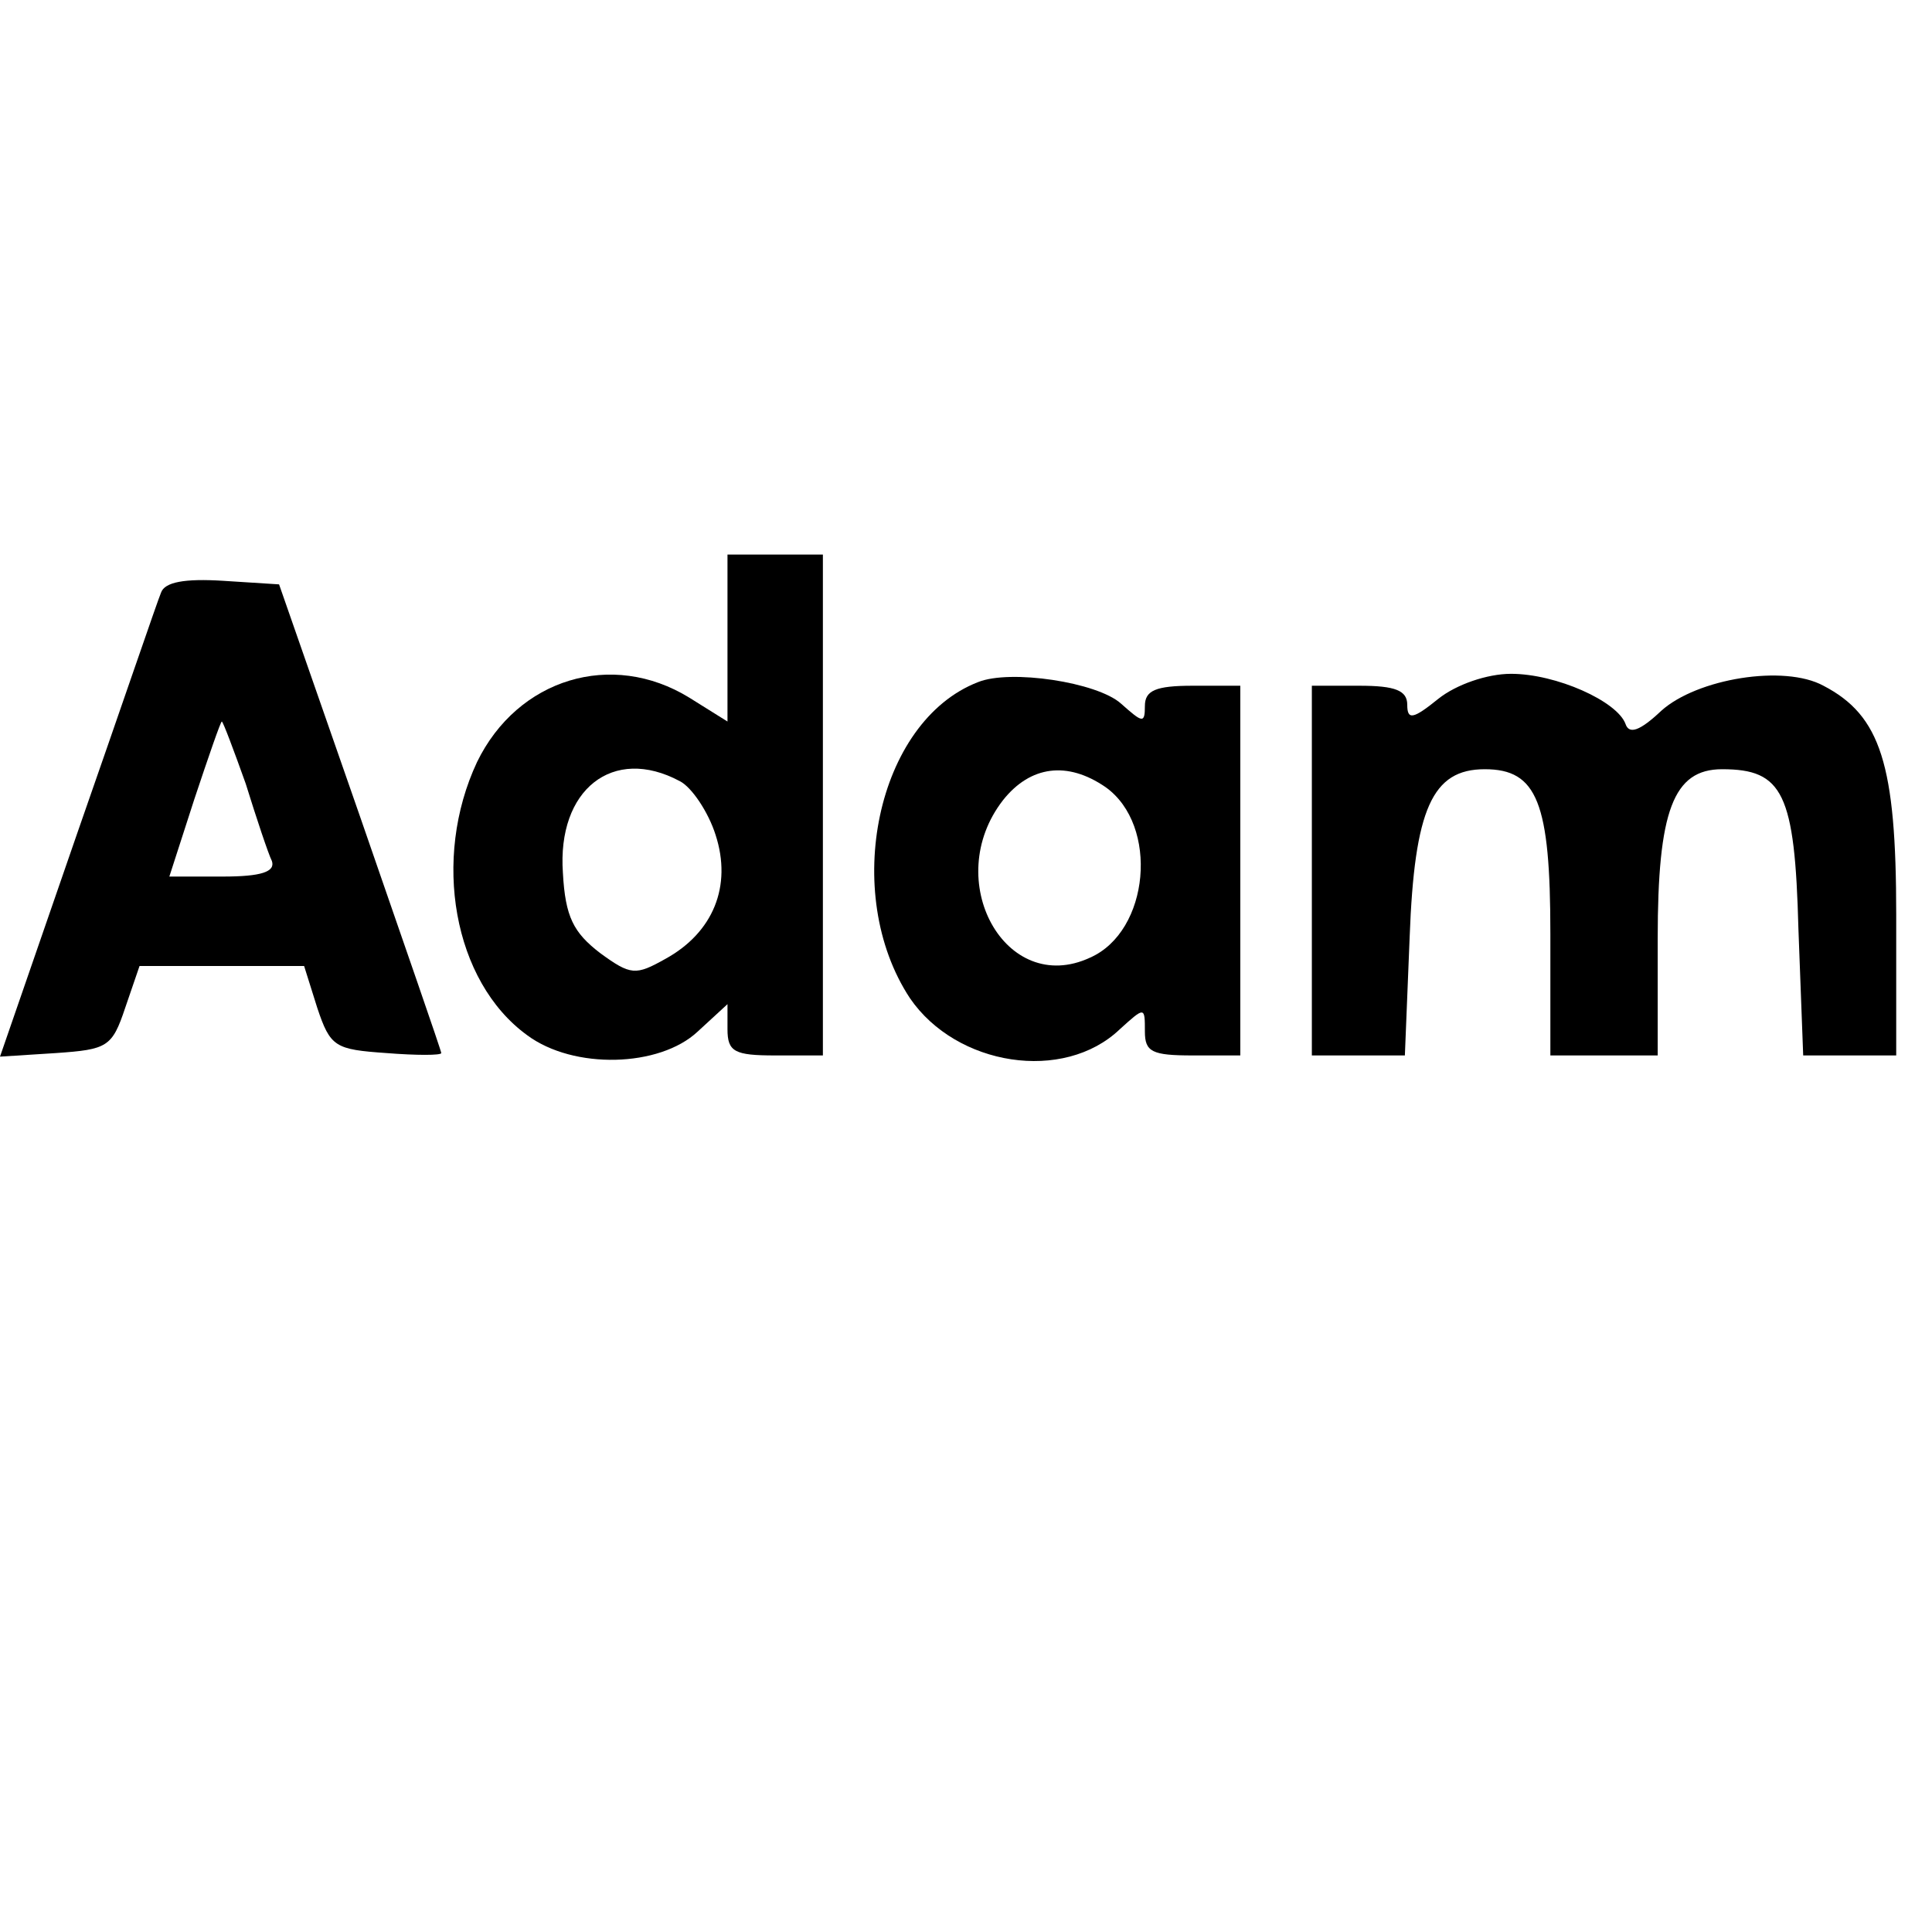
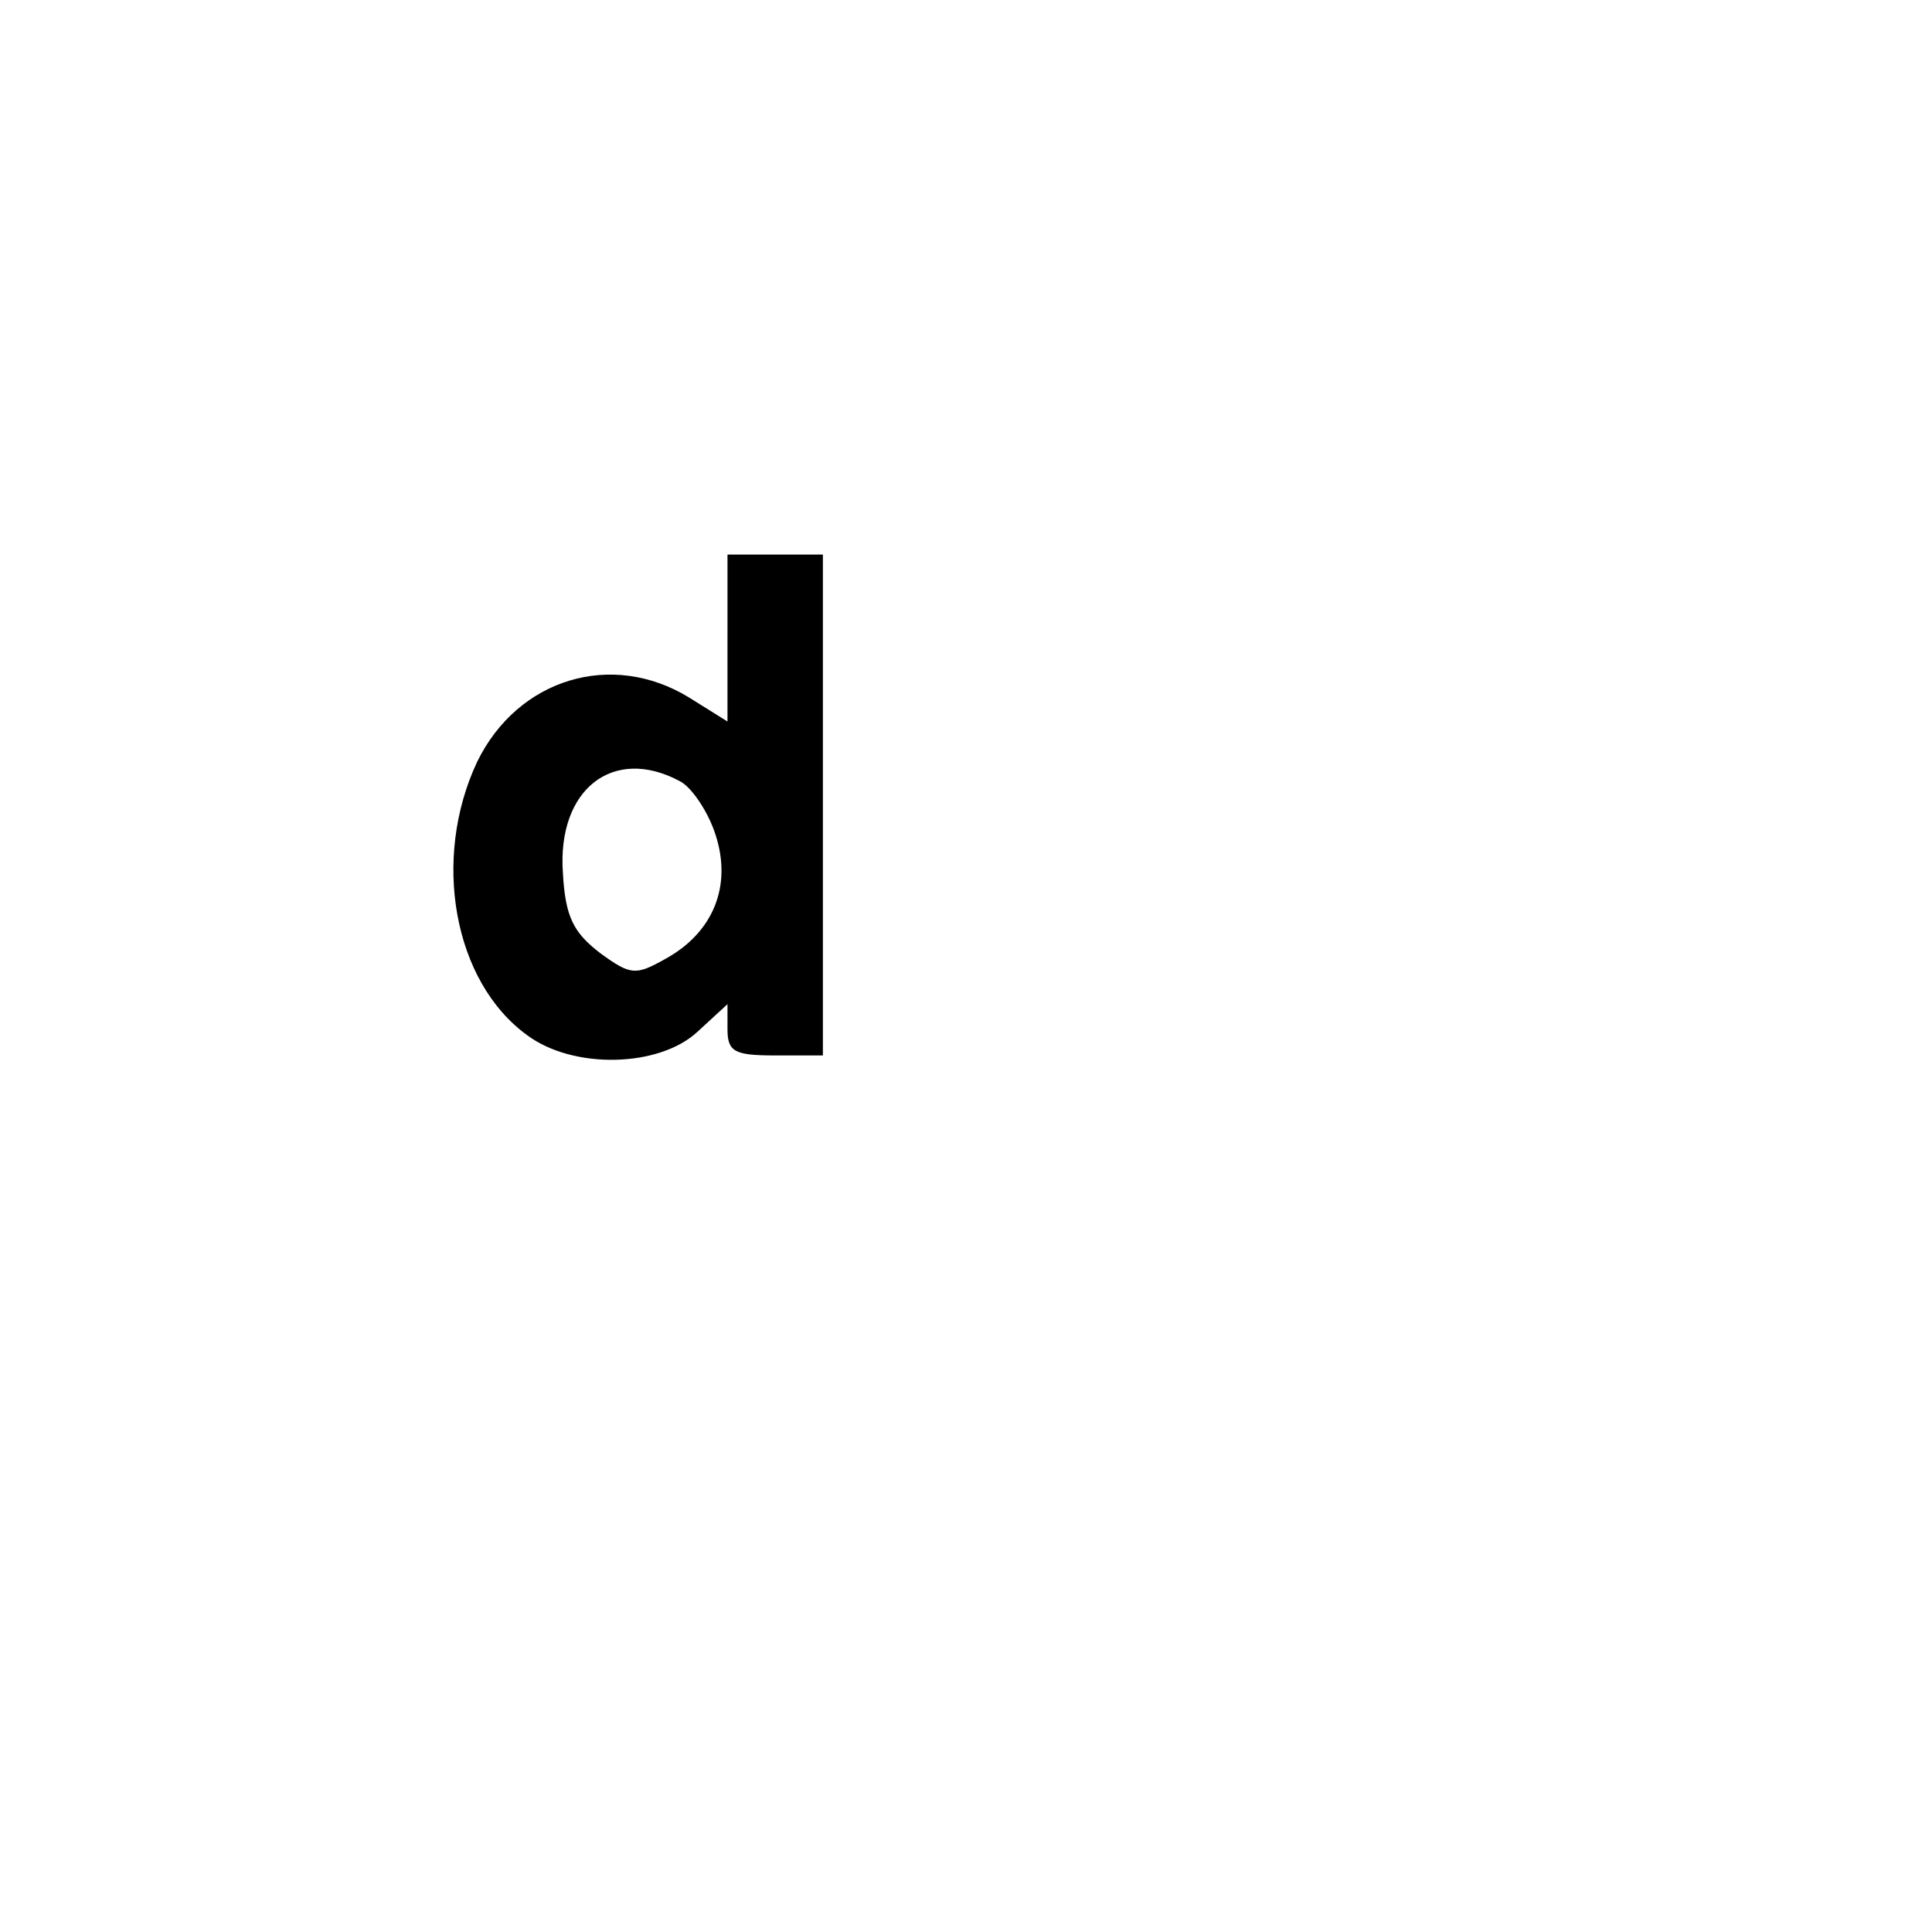
<svg xmlns="http://www.w3.org/2000/svg" version="1.0" width="100mm" height="100mm" viewBox="0 0 162 81" preserveAspectRatio="xMidYMid meet">
  <g transform="translate(0,81) scale(0.1,-0.1)" fill="#000000" stroke="none">
    <path d="M610 680 l0 -70 -32 20 c-65 40 -144 16 -178 -54 -38 -81 -20 -184 42 -229 39 -29 111 -27 143 3 l25 23 0 -21 c0 -19 6 -22 40 -22 l40 0 0 210 0 210 -40 0 -40 0 0 -70z m-40 -120 c10 -5 24 -26 30 -45 14 -43 -2 -82 -42 -104 -25 -14 -29 -14 -55 5 -22 17 -29 30 -31 67 -5 70 42 107 98 77z" />
-     <path d="M135 718 c-3 -7 -34 -98 -70 -201 l-65 -188 47 3 c43 3 47 5 58 38 l12 35 69 0 69 0 11 -35 c11 -33 15 -35 58 -38 25 -2 46 -2 46 0 0 2 -31 91 -68 198 l-68 195 -47 3 c-32 2 -49 -1 -52 -10z m71 -160 c9 -29 19 -59 22 -65 3 -9 -9 -13 -41 -13 l-45 0 21 65 c12 36 22 65 23 65 1 0 10 -24 20 -52z" />
-     <path d="M820 643 c-85 -33 -115 -177 -57 -265 39 -57 129 -71 176 -26 21 19 21 19 21 -2 0 -17 6 -20 40 -20 l40 0 0 155 0 155 -40 0 c-31 0 -40 -4 -40 -17 0 -15 -2 -14 -20 2 -20 18 -93 29 -120 18z m107 -88 c45 -32 37 -121 -13 -143 -71 -33 -125 65 -73 132 23 29 54 33 86 11z" />
-     <path d="M1206 629 c-21 -17 -26 -18 -26 -5 0 12 -10 16 -40 16 l-40 0 0 -155 0 -155 39 0 39 0 4 99 c4 108 19 141 63 141 44 0 55 -28 55 -138 l0 -102 45 0 45 0 0 98 c0 107 13 142 54 142 51 0 61 -20 64 -134 l4 -106 39 0 39 0 0 118 c0 126 -13 167 -61 192 -33 18 -106 6 -136 -21 -18 -17 -27 -20 -30 -11 -7 19 -58 42 -96 42 -20 0 -46 -9 -61 -21z" />
  </g>
</svg>